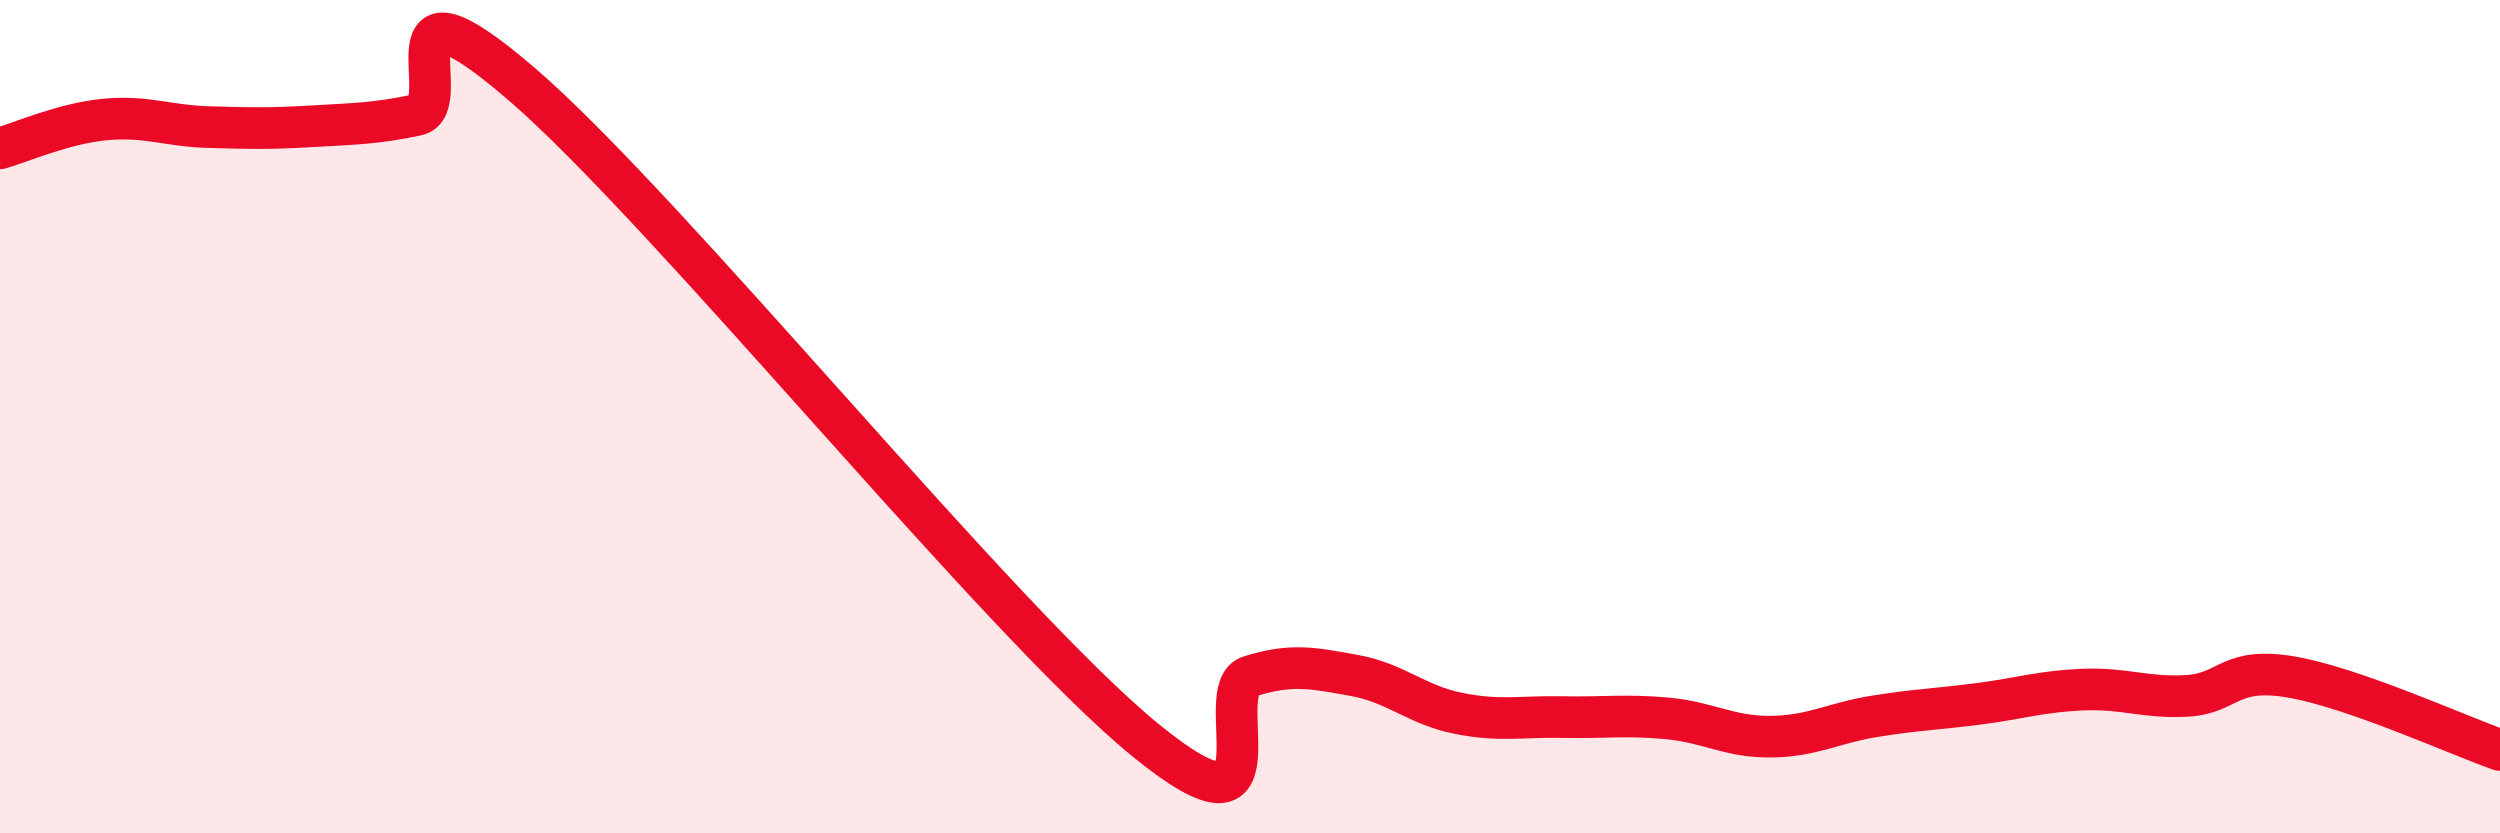
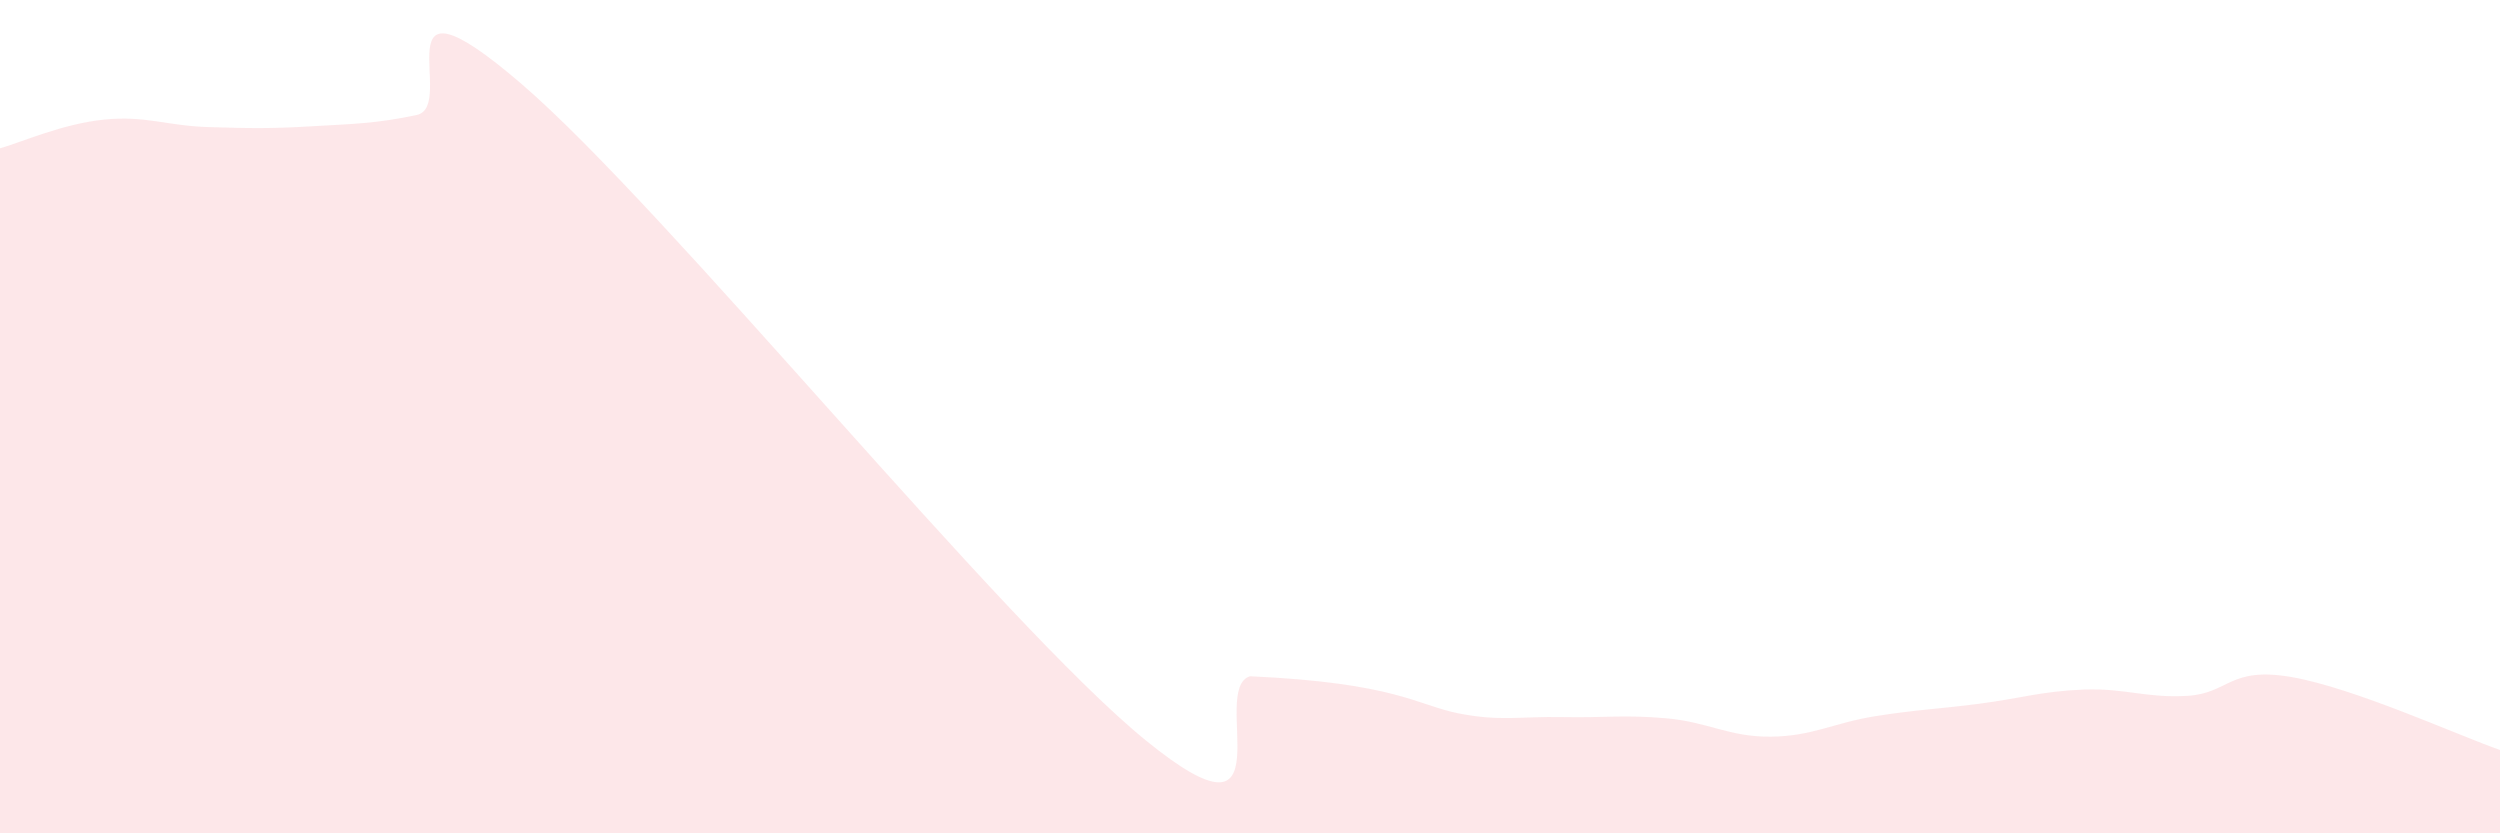
<svg xmlns="http://www.w3.org/2000/svg" width="60" height="20" viewBox="0 0 60 20">
-   <path d="M 0,3.56 C 0.5,3.42 1.5,2.97 2.5,2.87 C 3.5,2.77 4,3.02 5,3.05 C 6,3.08 6.5,3.09 7.5,3.03 C 8.5,2.97 9,2.97 10,2.76 C 11,2.55 9,-1 12.5,2 C 16,5 24,14.92 27.5,17.77 C 31,20.62 29,16.54 30,16.23 C 31,15.92 31.5,16.03 32.5,16.21 C 33.5,16.39 34,16.92 35,17.12 C 36,17.32 36.5,17.19 37.5,17.21 C 38.5,17.23 39,17.15 40,17.24 C 41,17.33 41.5,17.69 42.5,17.68 C 43.5,17.67 44,17.35 45,17.19 C 46,17.03 46.5,17.02 47.5,16.89 C 48.5,16.76 49,16.59 50,16.55 C 51,16.51 51.5,16.76 52.5,16.7 C 53.5,16.64 53.5,15.99 55,16.25 C 56.5,16.51 59,17.65 60,18L60 20L0 20Z" fill="#EB0A25" opacity="0.1" stroke-linecap="round" stroke-linejoin="round" />
-   <path d="M 0,3.56 C 0.5,3.42 1.5,2.97 2.5,2.87 C 3.5,2.77 4,3.02 5,3.05 C 6,3.08 6.5,3.09 7.5,3.03 C 8.5,2.97 9,2.97 10,2.76 C 11,2.55 9,-1 12.5,2 C 16,5 24,14.92 27.5,17.77 C 31,20.62 29,16.54 30,16.23 C 31,15.92 31.5,16.03 32.5,16.21 C 33.5,16.39 34,16.92 35,17.12 C 36,17.32 36.5,17.19 37.5,17.21 C 38.5,17.23 39,17.15 40,17.24 C 41,17.33 41.5,17.69 42.5,17.68 C 43.5,17.67 44,17.35 45,17.19 C 46,17.03 46.5,17.02 47.5,16.89 C 48.5,16.76 49,16.59 50,16.55 C 51,16.51 51.5,16.76 52.5,16.7 C 53.5,16.64 53.5,15.99 55,16.25 C 56.5,16.51 59,17.65 60,18" stroke="#EB0A25" stroke-width="1" fill="none" stroke-linecap="round" stroke-linejoin="round" />
+   <path d="M 0,3.56 C 0.5,3.42 1.5,2.97 2.5,2.87 C 3.5,2.77 4,3.02 5,3.05 C 6,3.08 6.5,3.09 7.5,3.03 C 8.5,2.97 9,2.97 10,2.76 C 11,2.55 9,-1 12.5,2 C 16,5 24,14.92 27.5,17.77 C 31,20.62 29,16.54 30,16.23 C 33.5,16.39 34,16.92 35,17.12 C 36,17.32 36.5,17.19 37.5,17.21 C 38.5,17.23 39,17.15 40,17.24 C 41,17.33 41.5,17.69 42.5,17.68 C 43.5,17.67 44,17.35 45,17.19 C 46,17.03 46.5,17.02 47.5,16.89 C 48.5,16.76 49,16.59 50,16.55 C 51,16.51 51.5,16.76 52.5,16.7 C 53.5,16.64 53.5,15.99 55,16.25 C 56.5,16.51 59,17.65 60,18L60 20L0 20Z" fill="#EB0A25" opacity="0.1" stroke-linecap="round" stroke-linejoin="round" />
</svg>